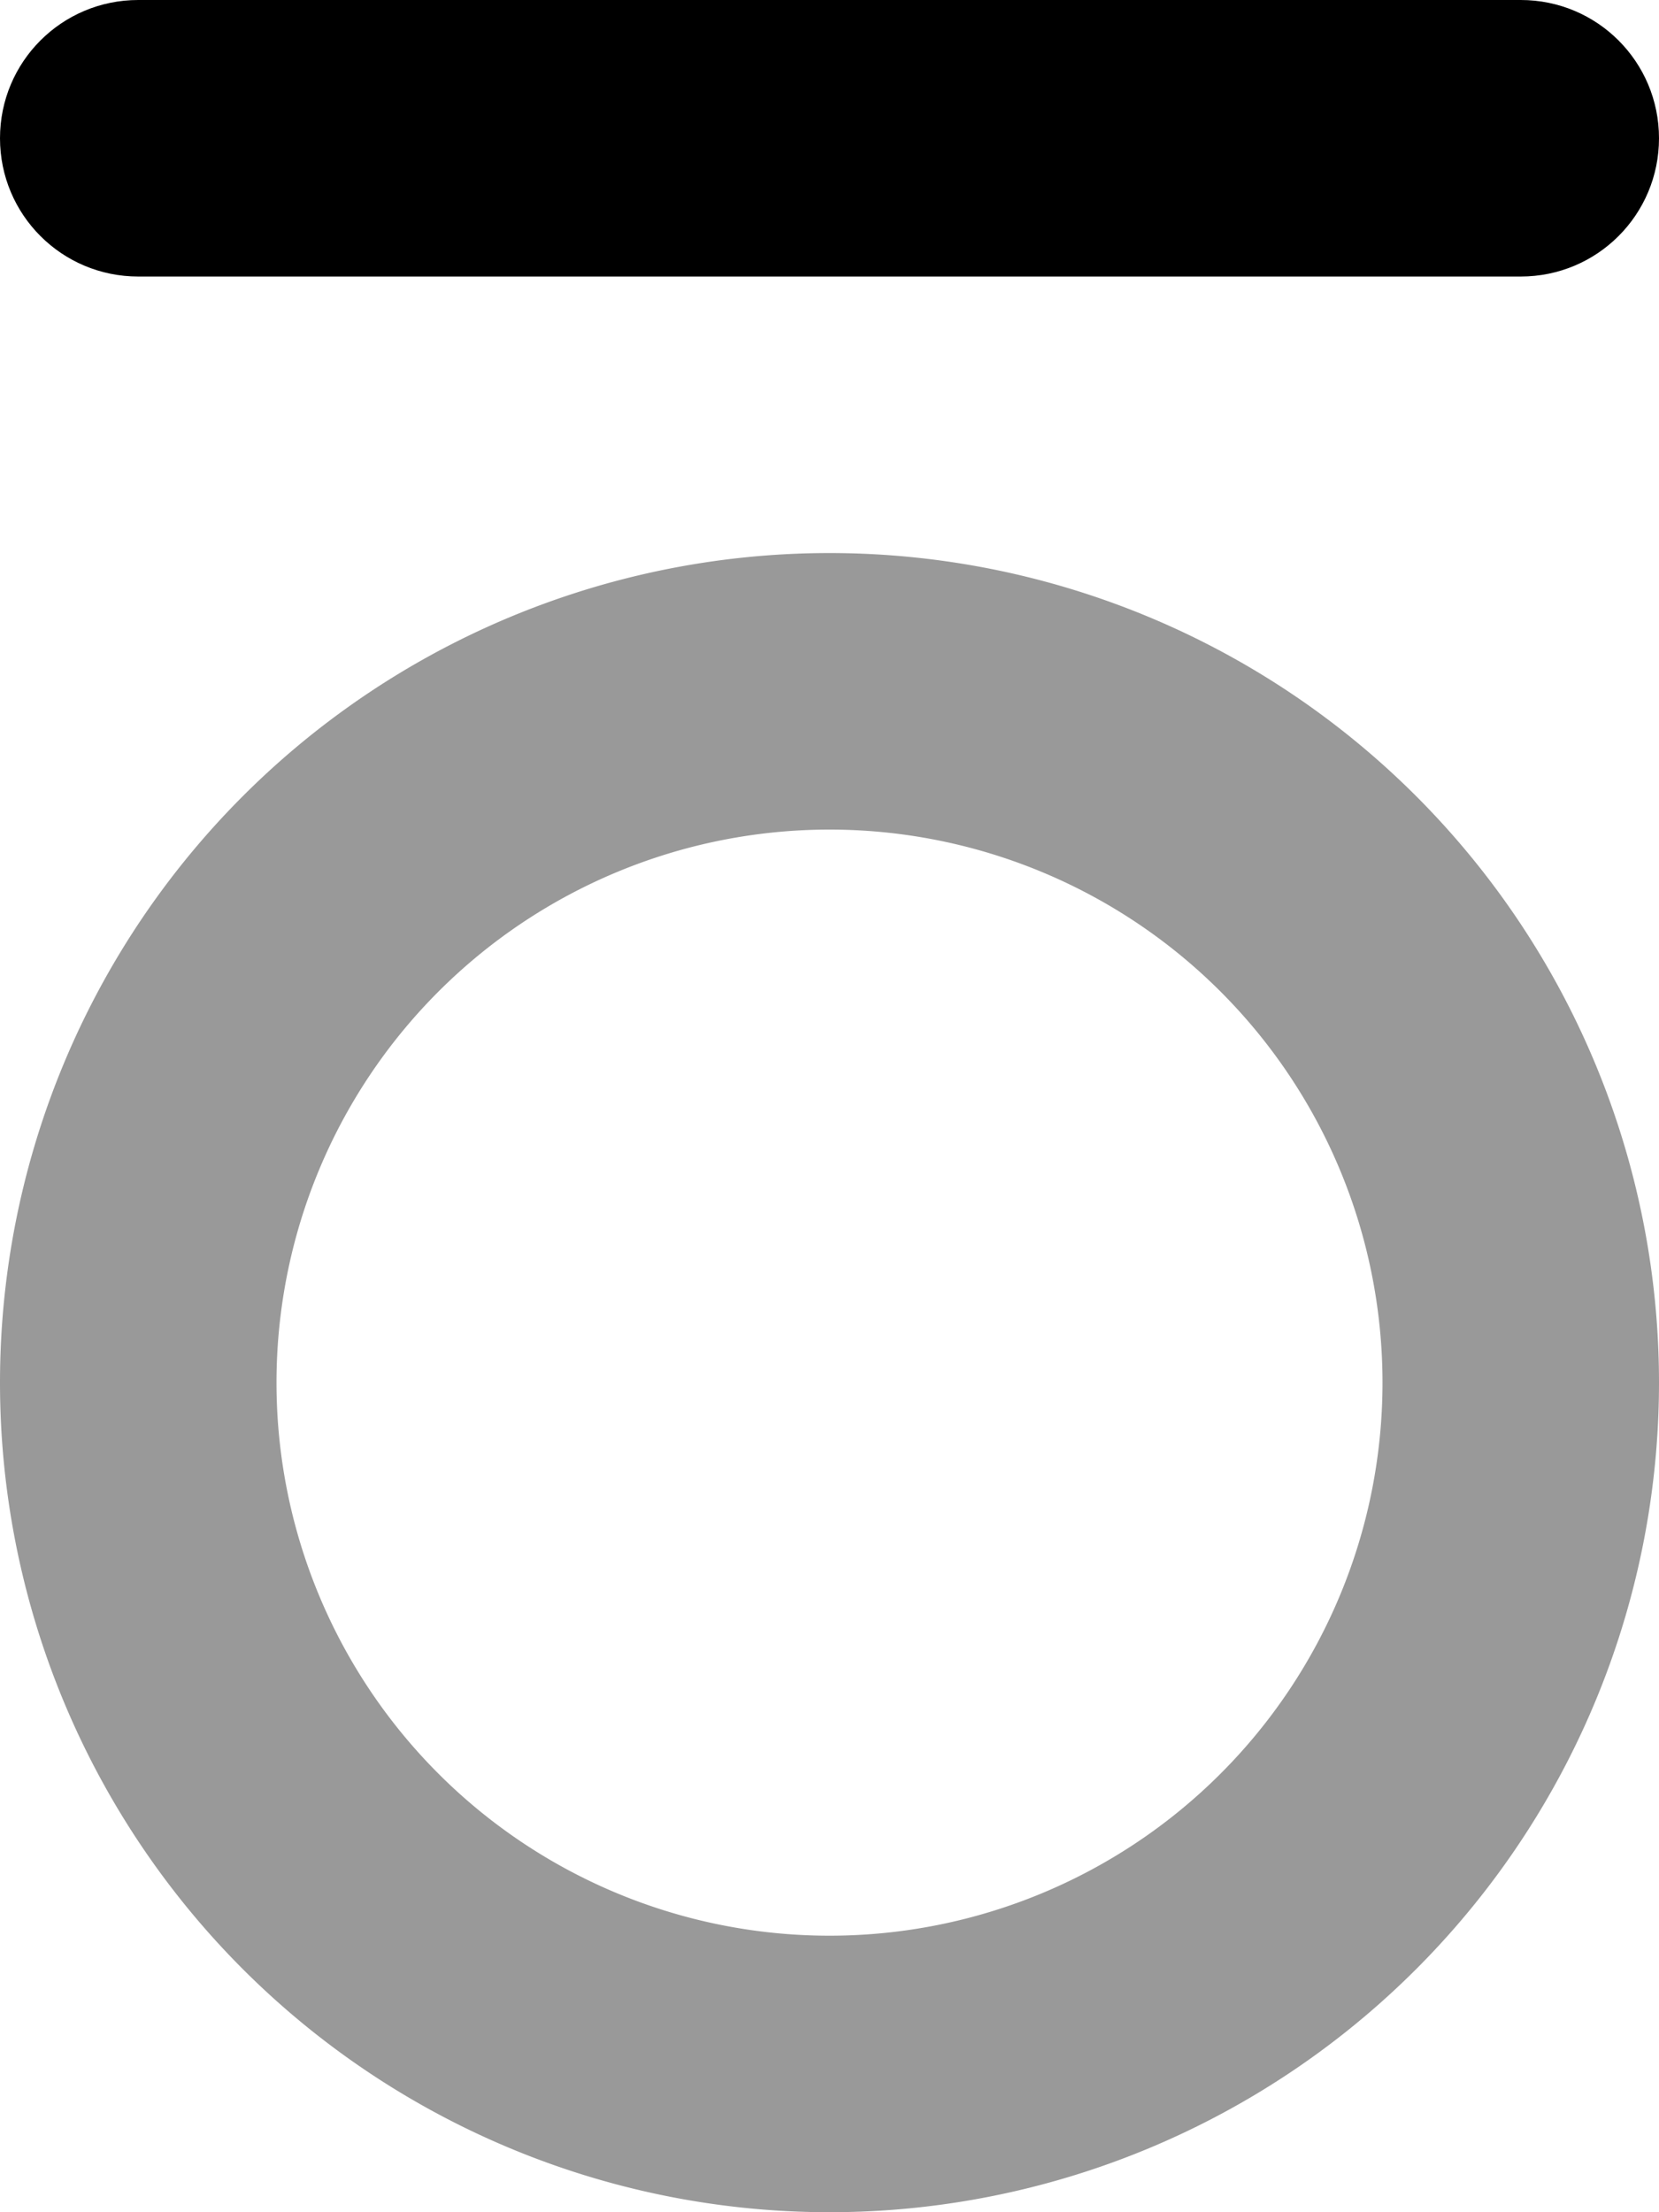
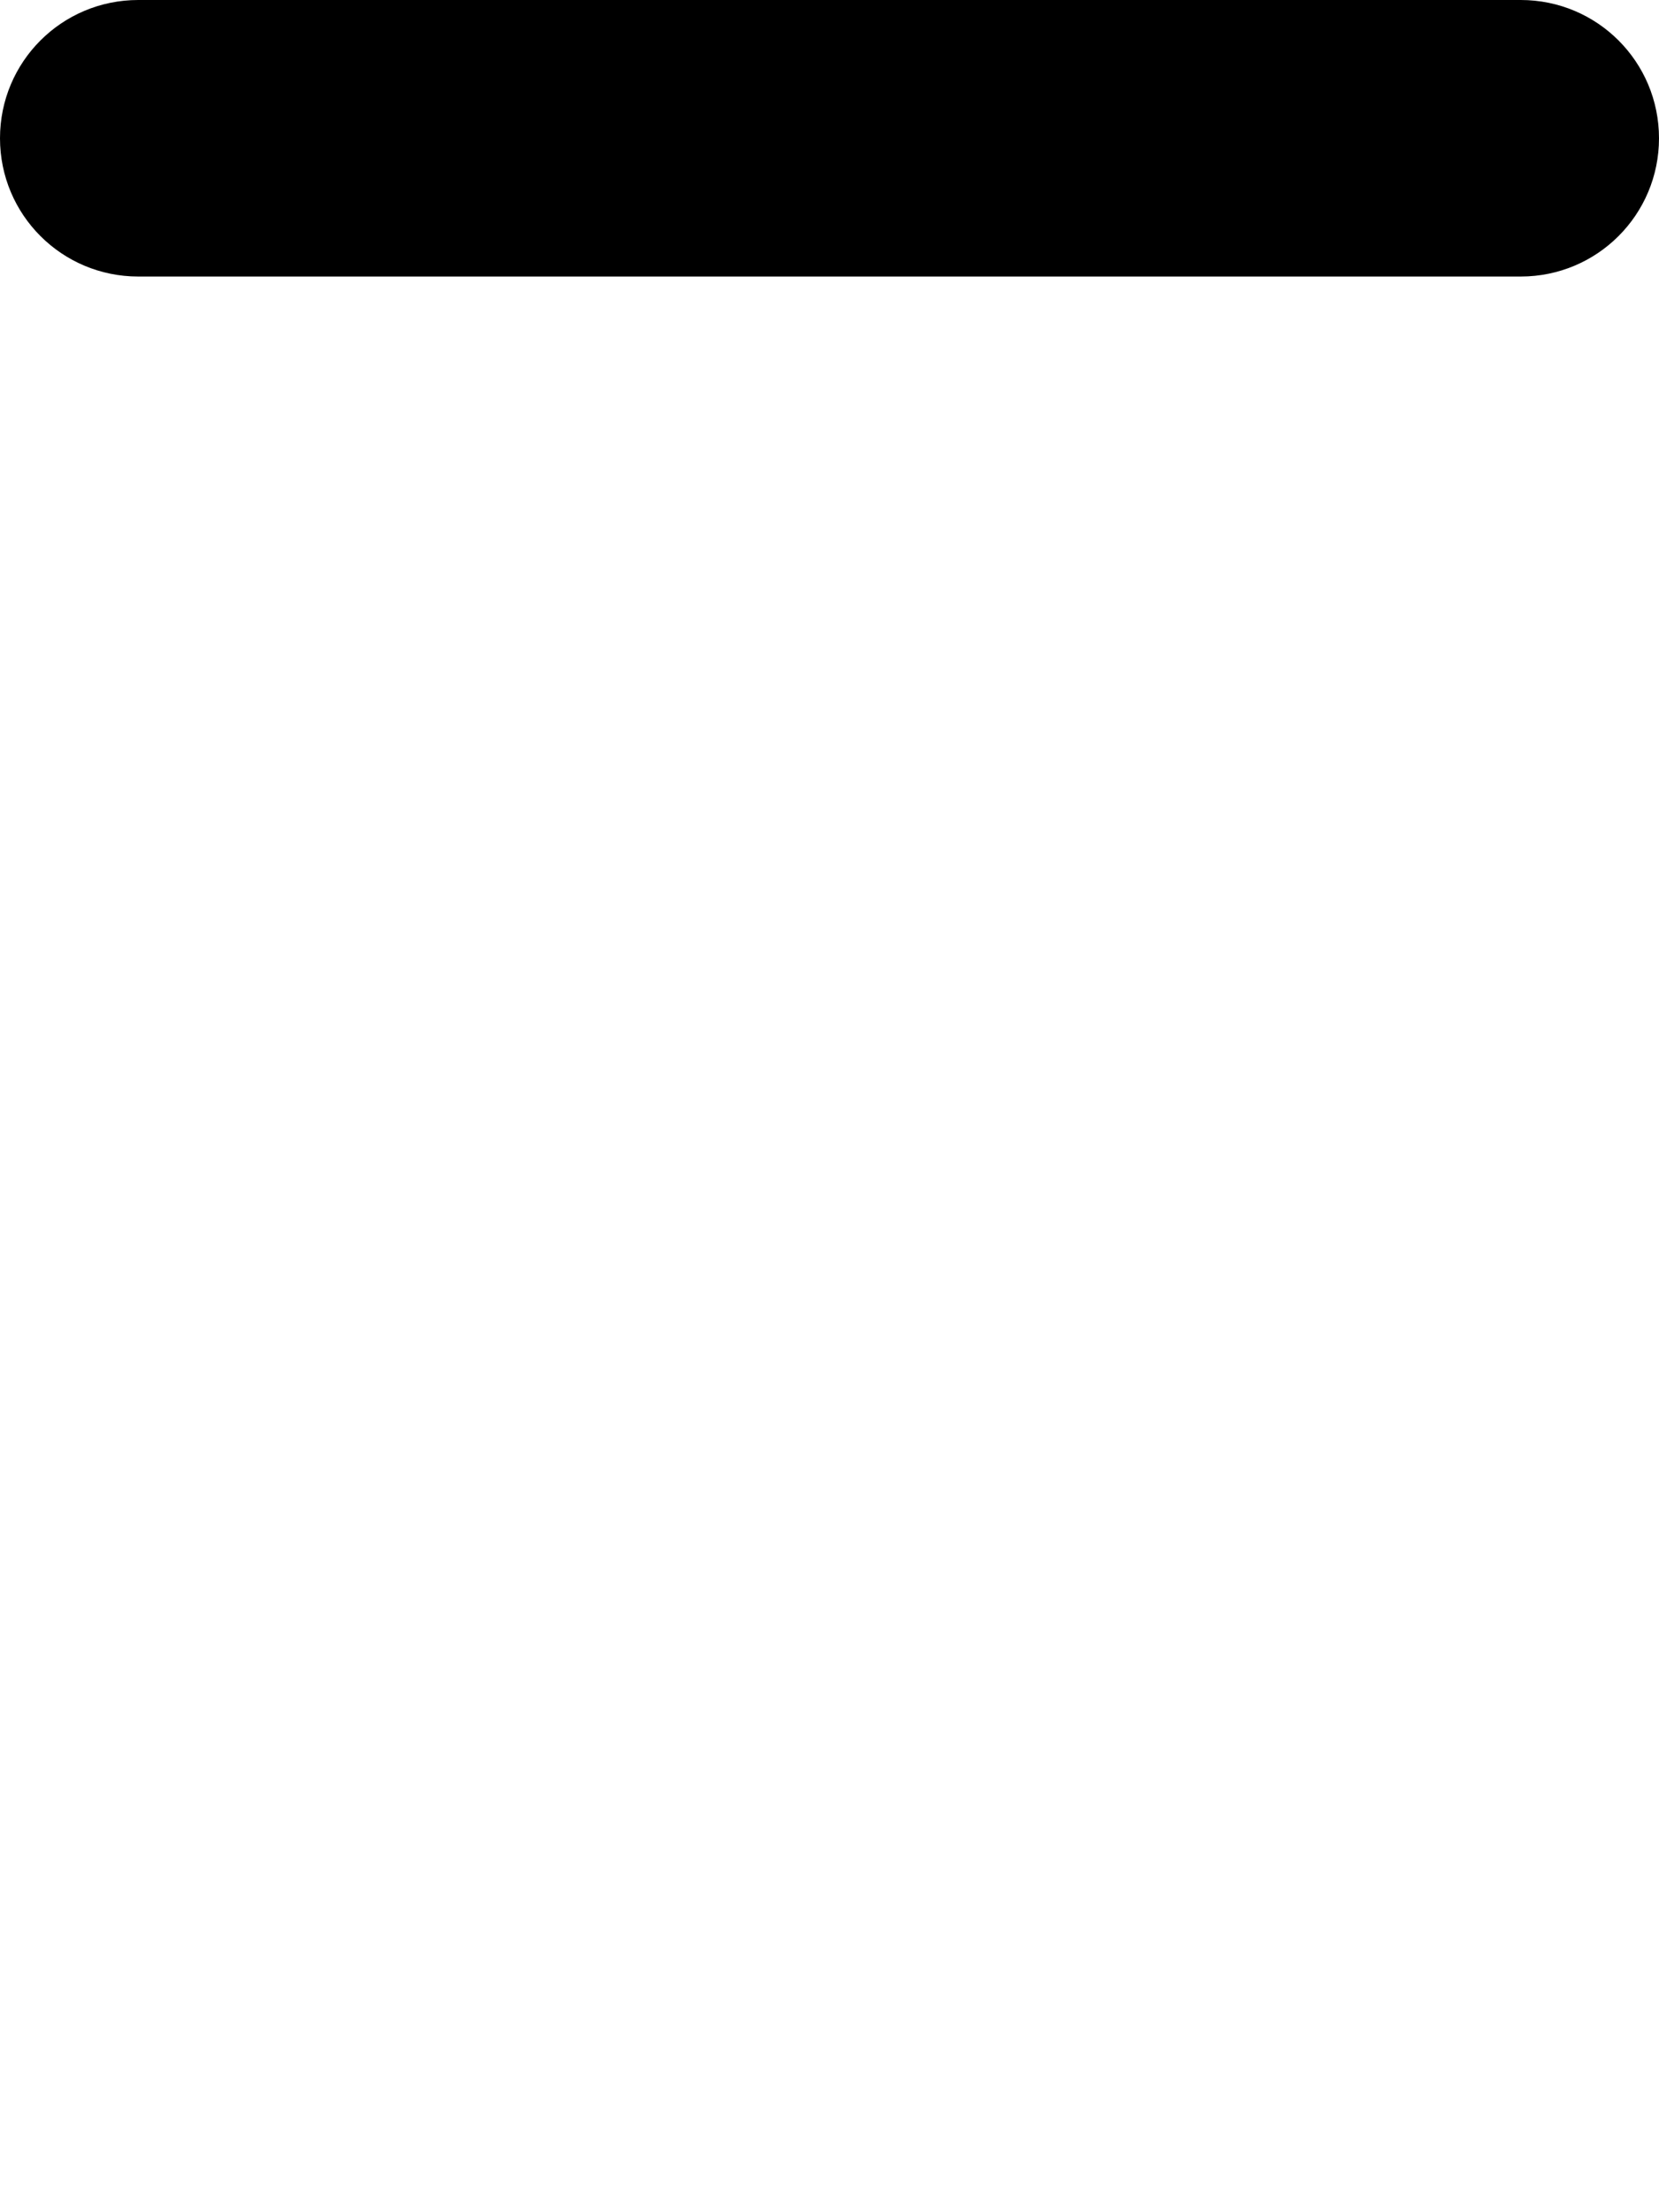
<svg xmlns="http://www.w3.org/2000/svg" viewBox="0 0 384 512">
-   <path style="fill:currentColor;opacity:.4" d="M384 320a192 192 0 1 1 -384 0 192 192 0 1 1 384 0zM64 320a128 128 0 1 0 256 0 128 128 0 1 0 -256 0z" />
-   <path style="fill:currentColor;opacity:1" d="M0 32C0 49.7 14.3 64 32 64l320 0c17.7 0 32-14.3 32-32S369.7 0 352 0L32 0C14.3 0 0 14.3 0 32z" />
+   <path style="fill:currentColor;opacity:1" d="M0 32C0 49.7 14.3 64 32 64l320 0c17.7 0 32-14.3 32-32S369.7 0 352 0L32 0C14.3 0 0 14.3 0 32" />
</svg>